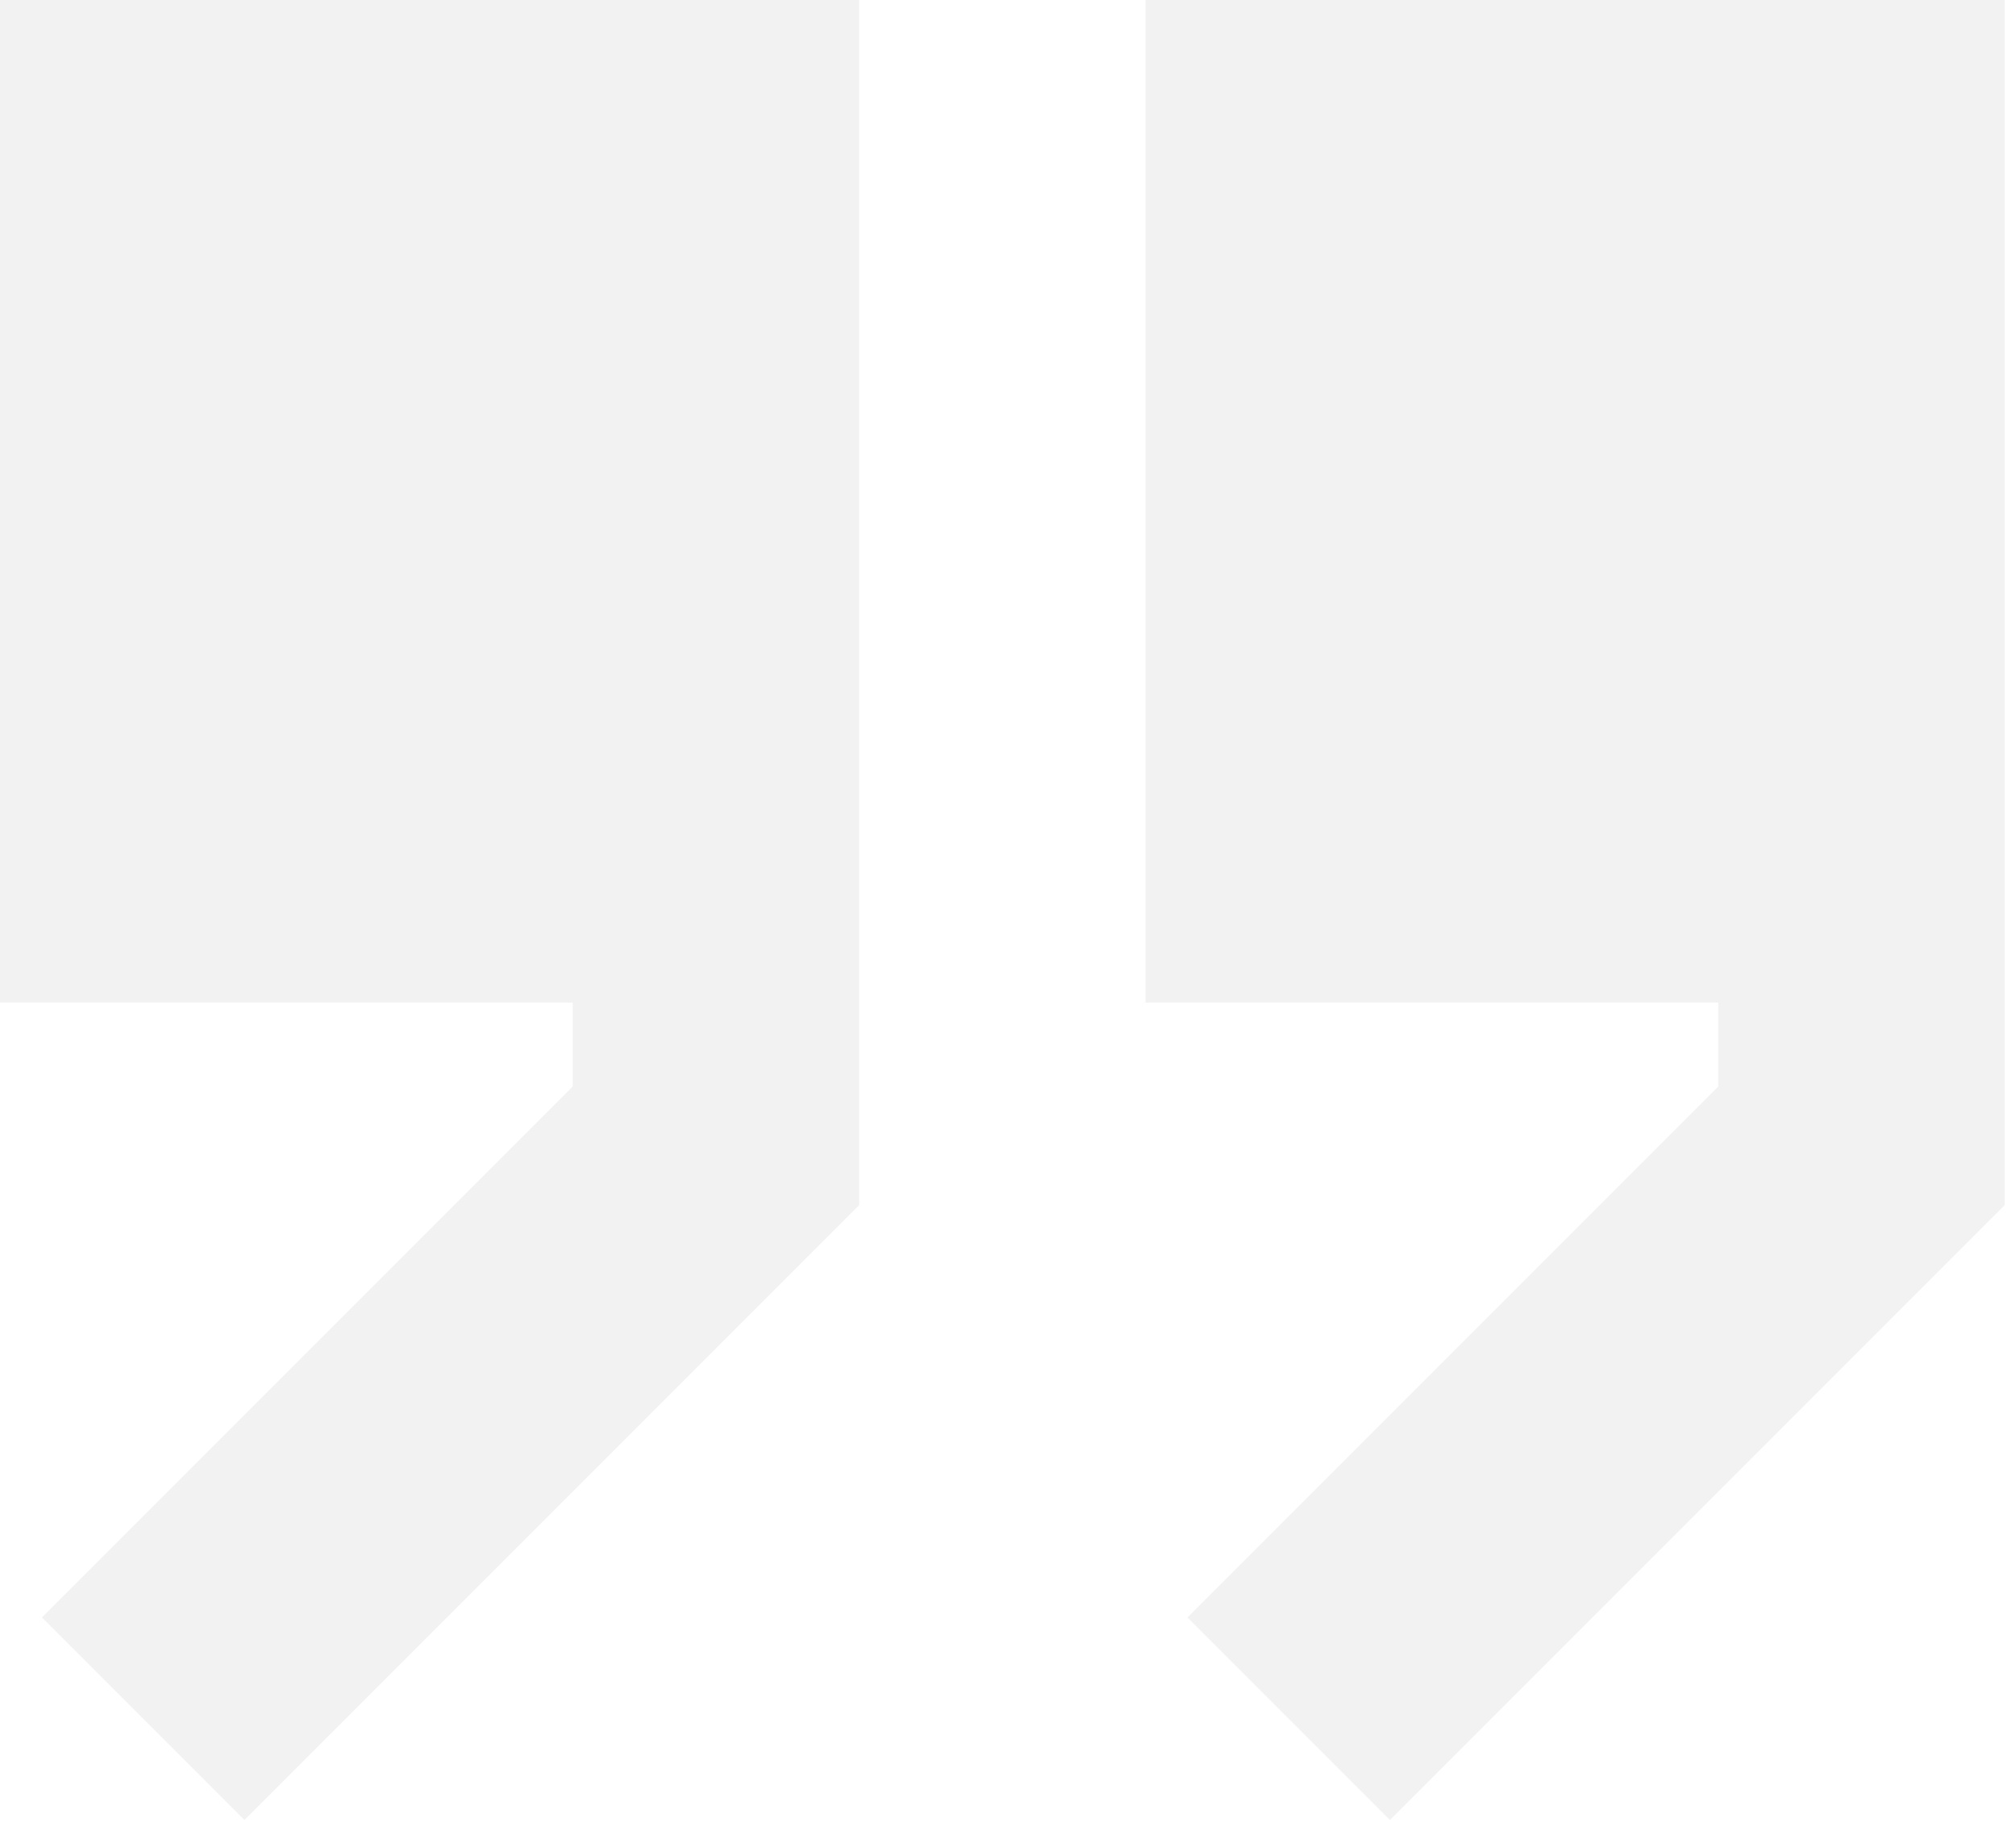
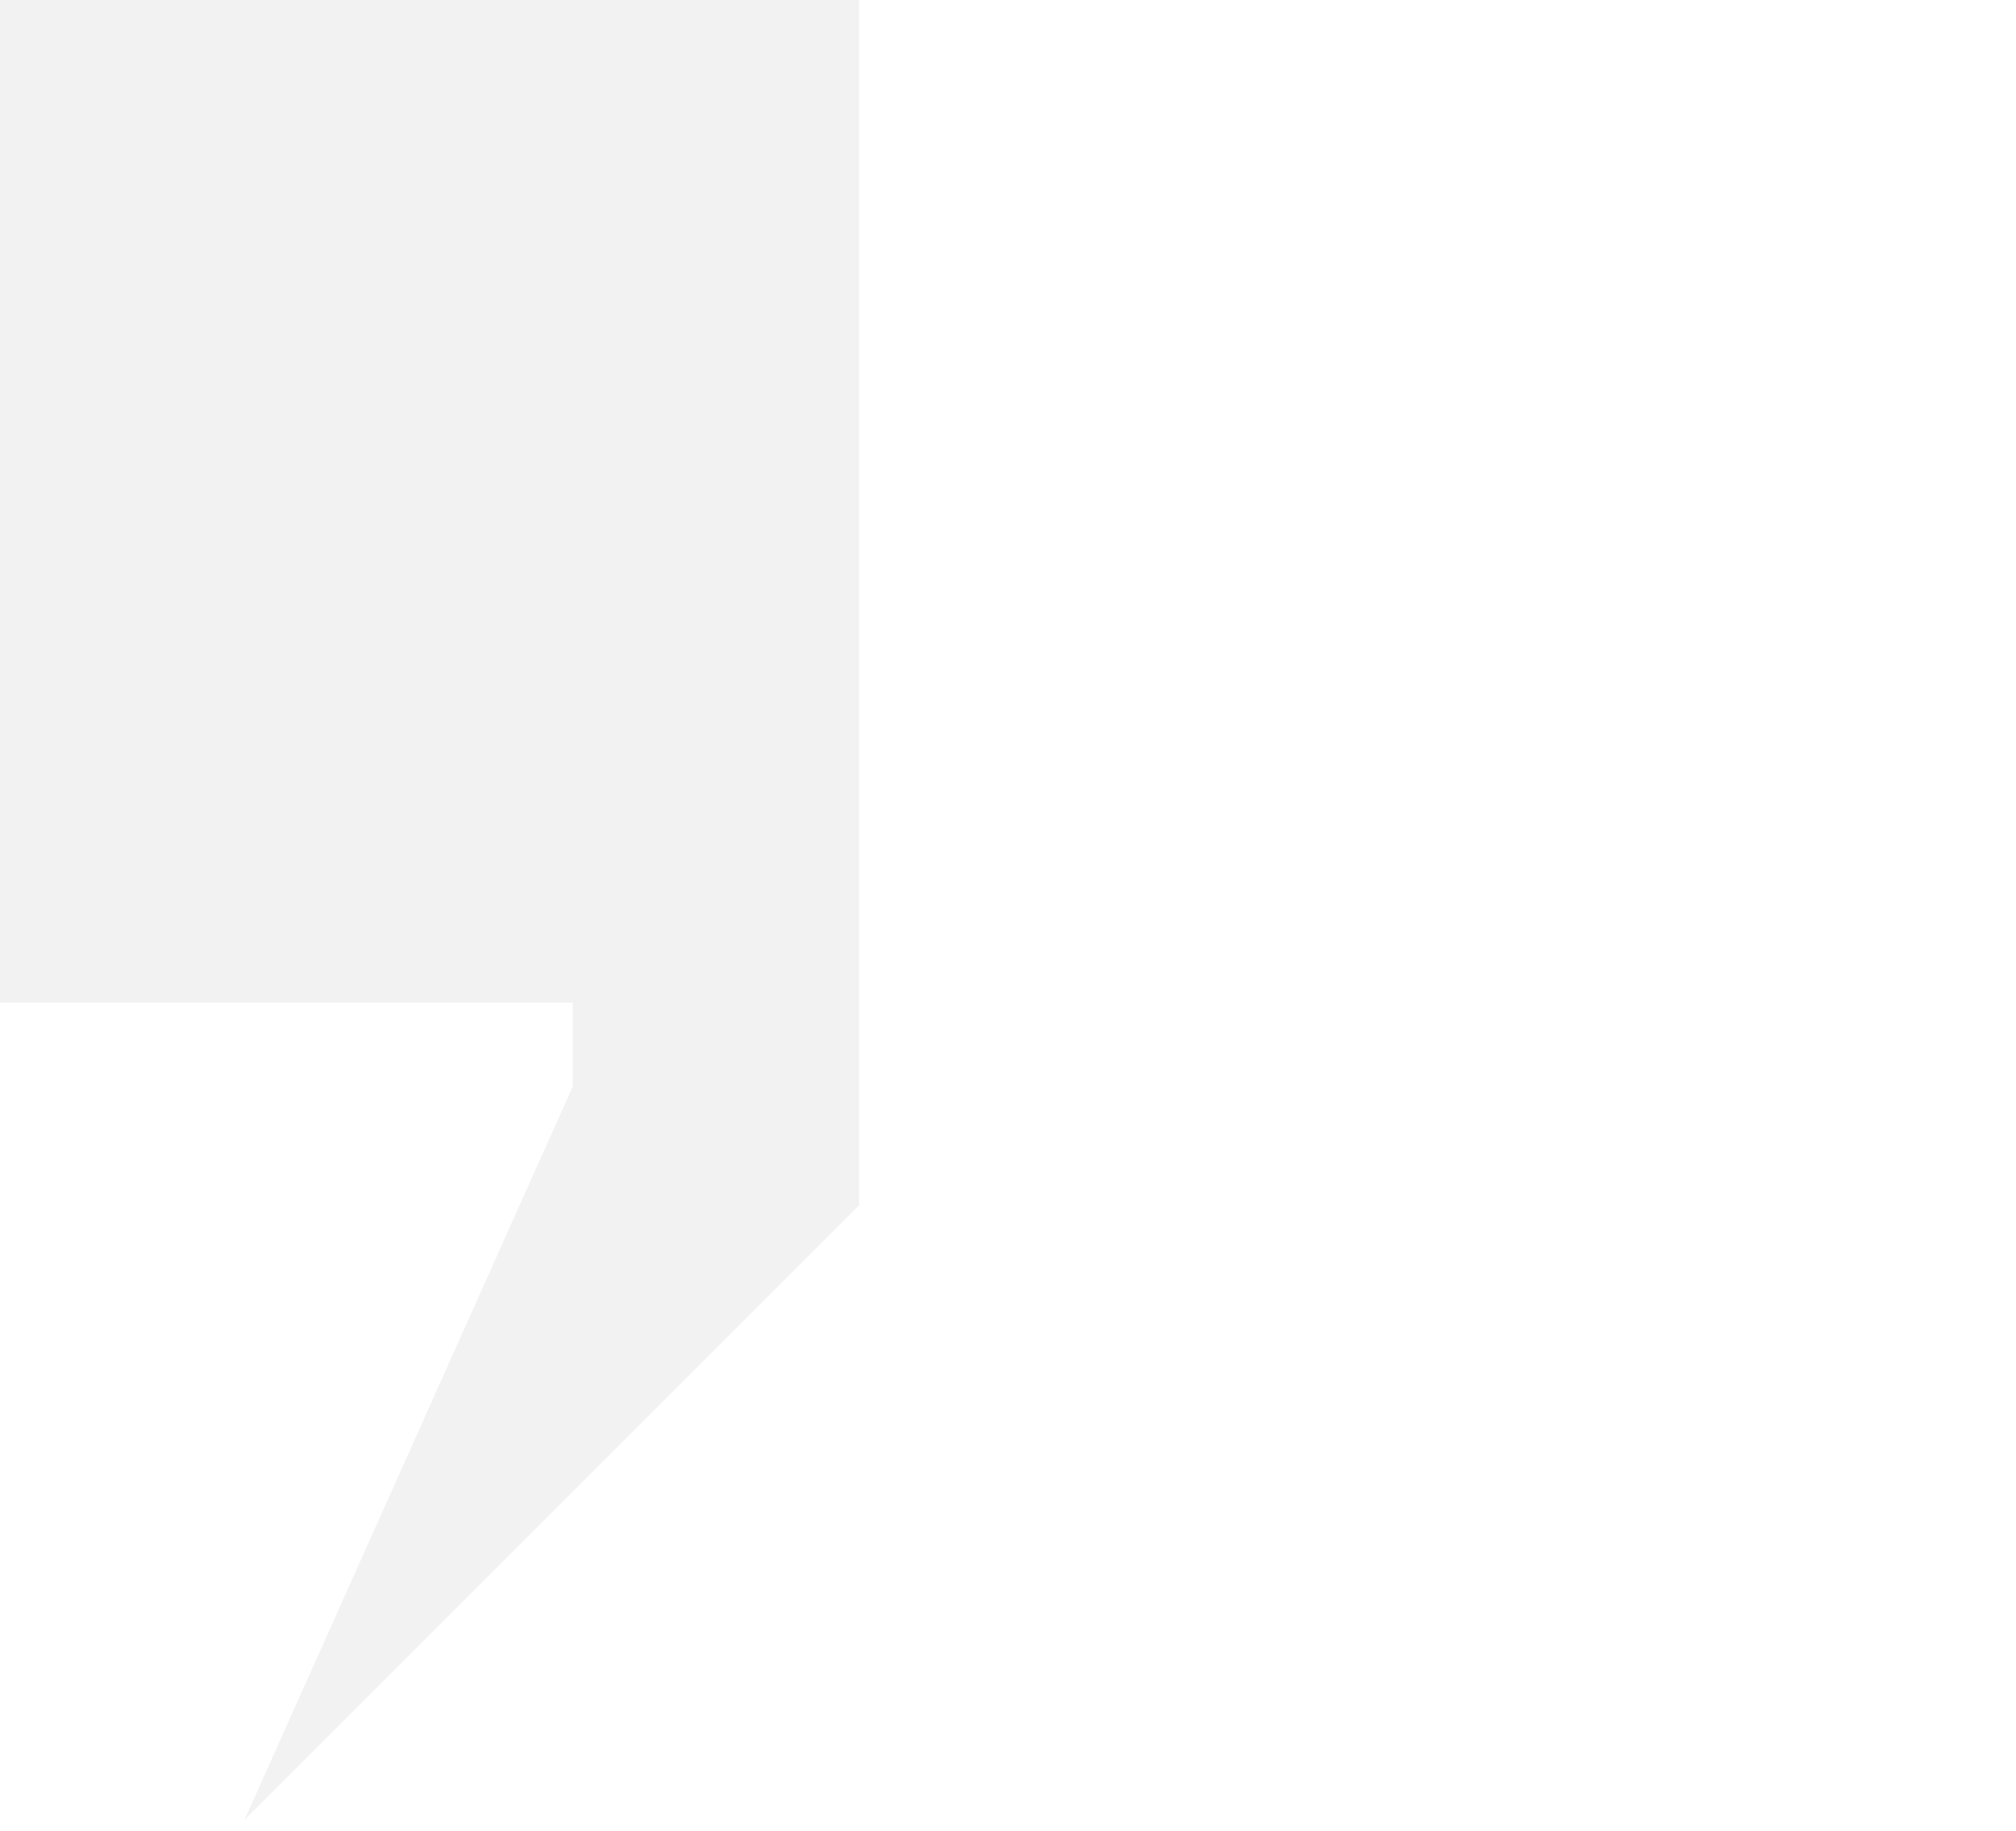
<svg xmlns="http://www.w3.org/2000/svg" width="141" height="128" viewBox="0 0 141 128" fill="none">
  <g opacity="0.06">
-     <path d="M60.089 84.266L17.096 127.259L2.933 113.096L40.059 75.97V70.104H0V0H60.089V84.266Z" fill="#222222" />
-     <path d="M80.118 70.104H120.177V75.97L83.051 113.096L97.214 127.259L140.207 84.266V0H80.118V70.104Z" fill="#222222" />
+     <path d="M60.089 84.266L17.096 127.259L40.059 75.97V70.104H0V0H60.089V84.266Z" fill="#222222" />
  </g>
</svg>